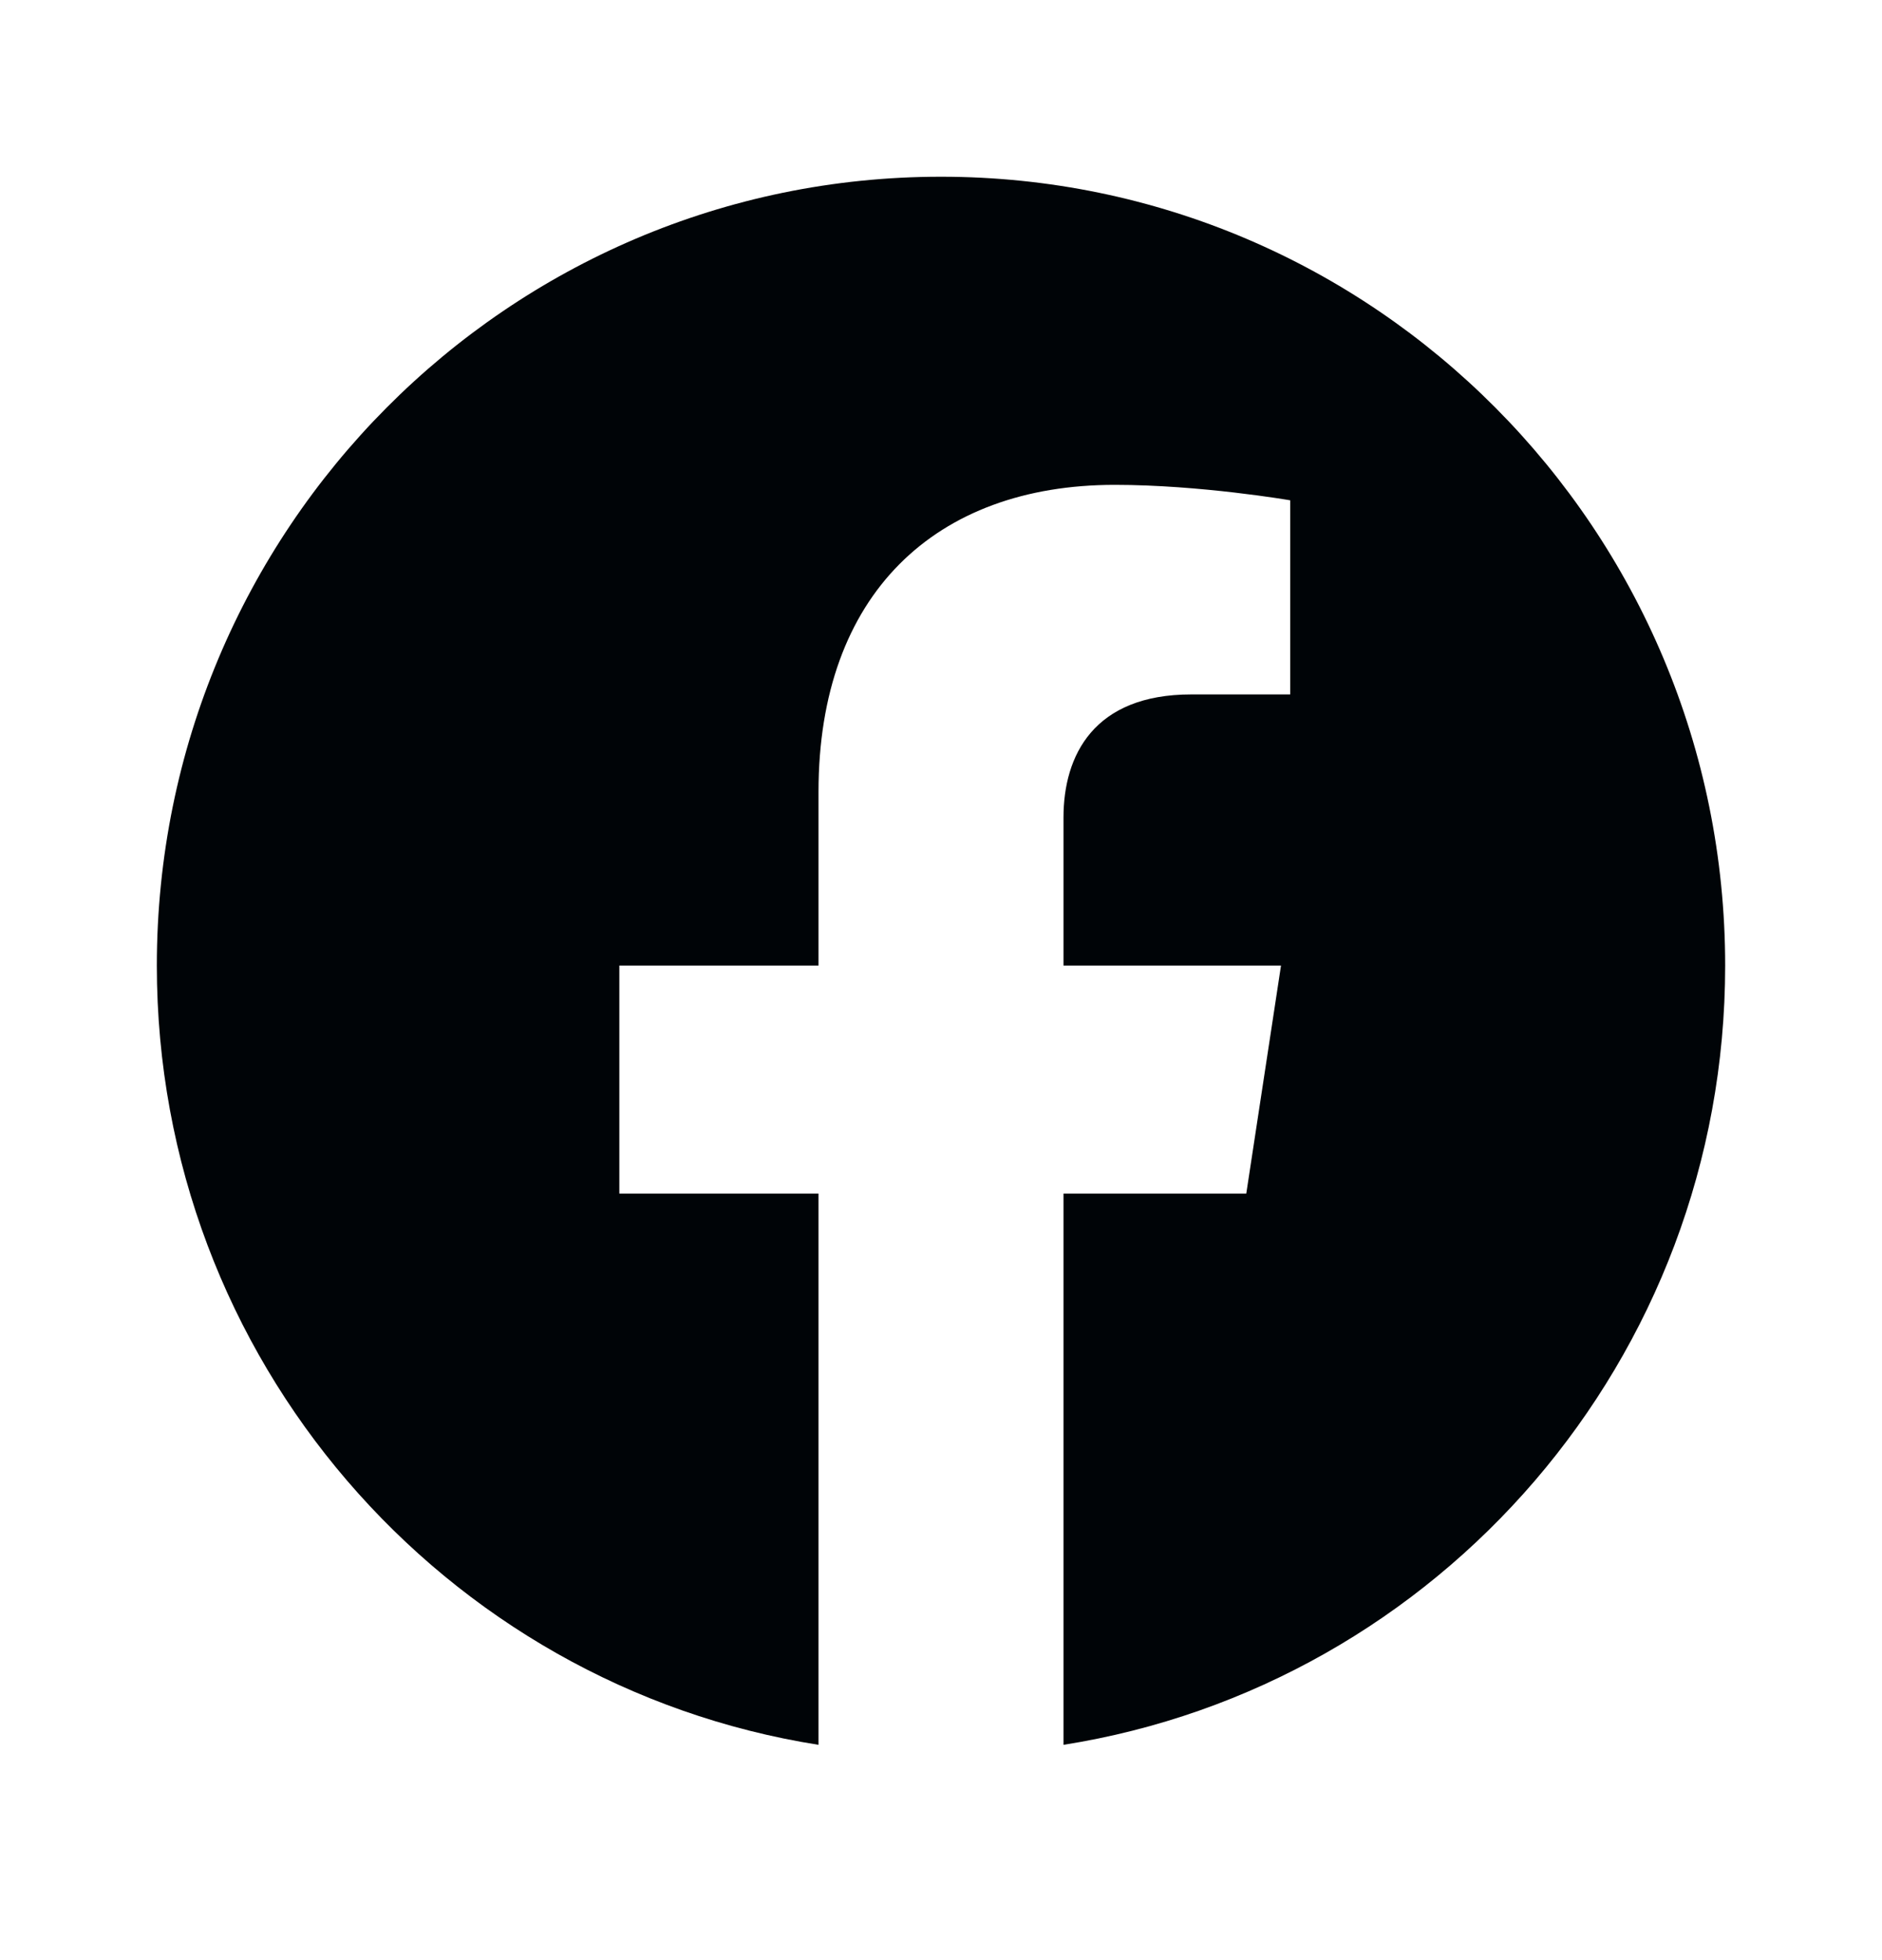
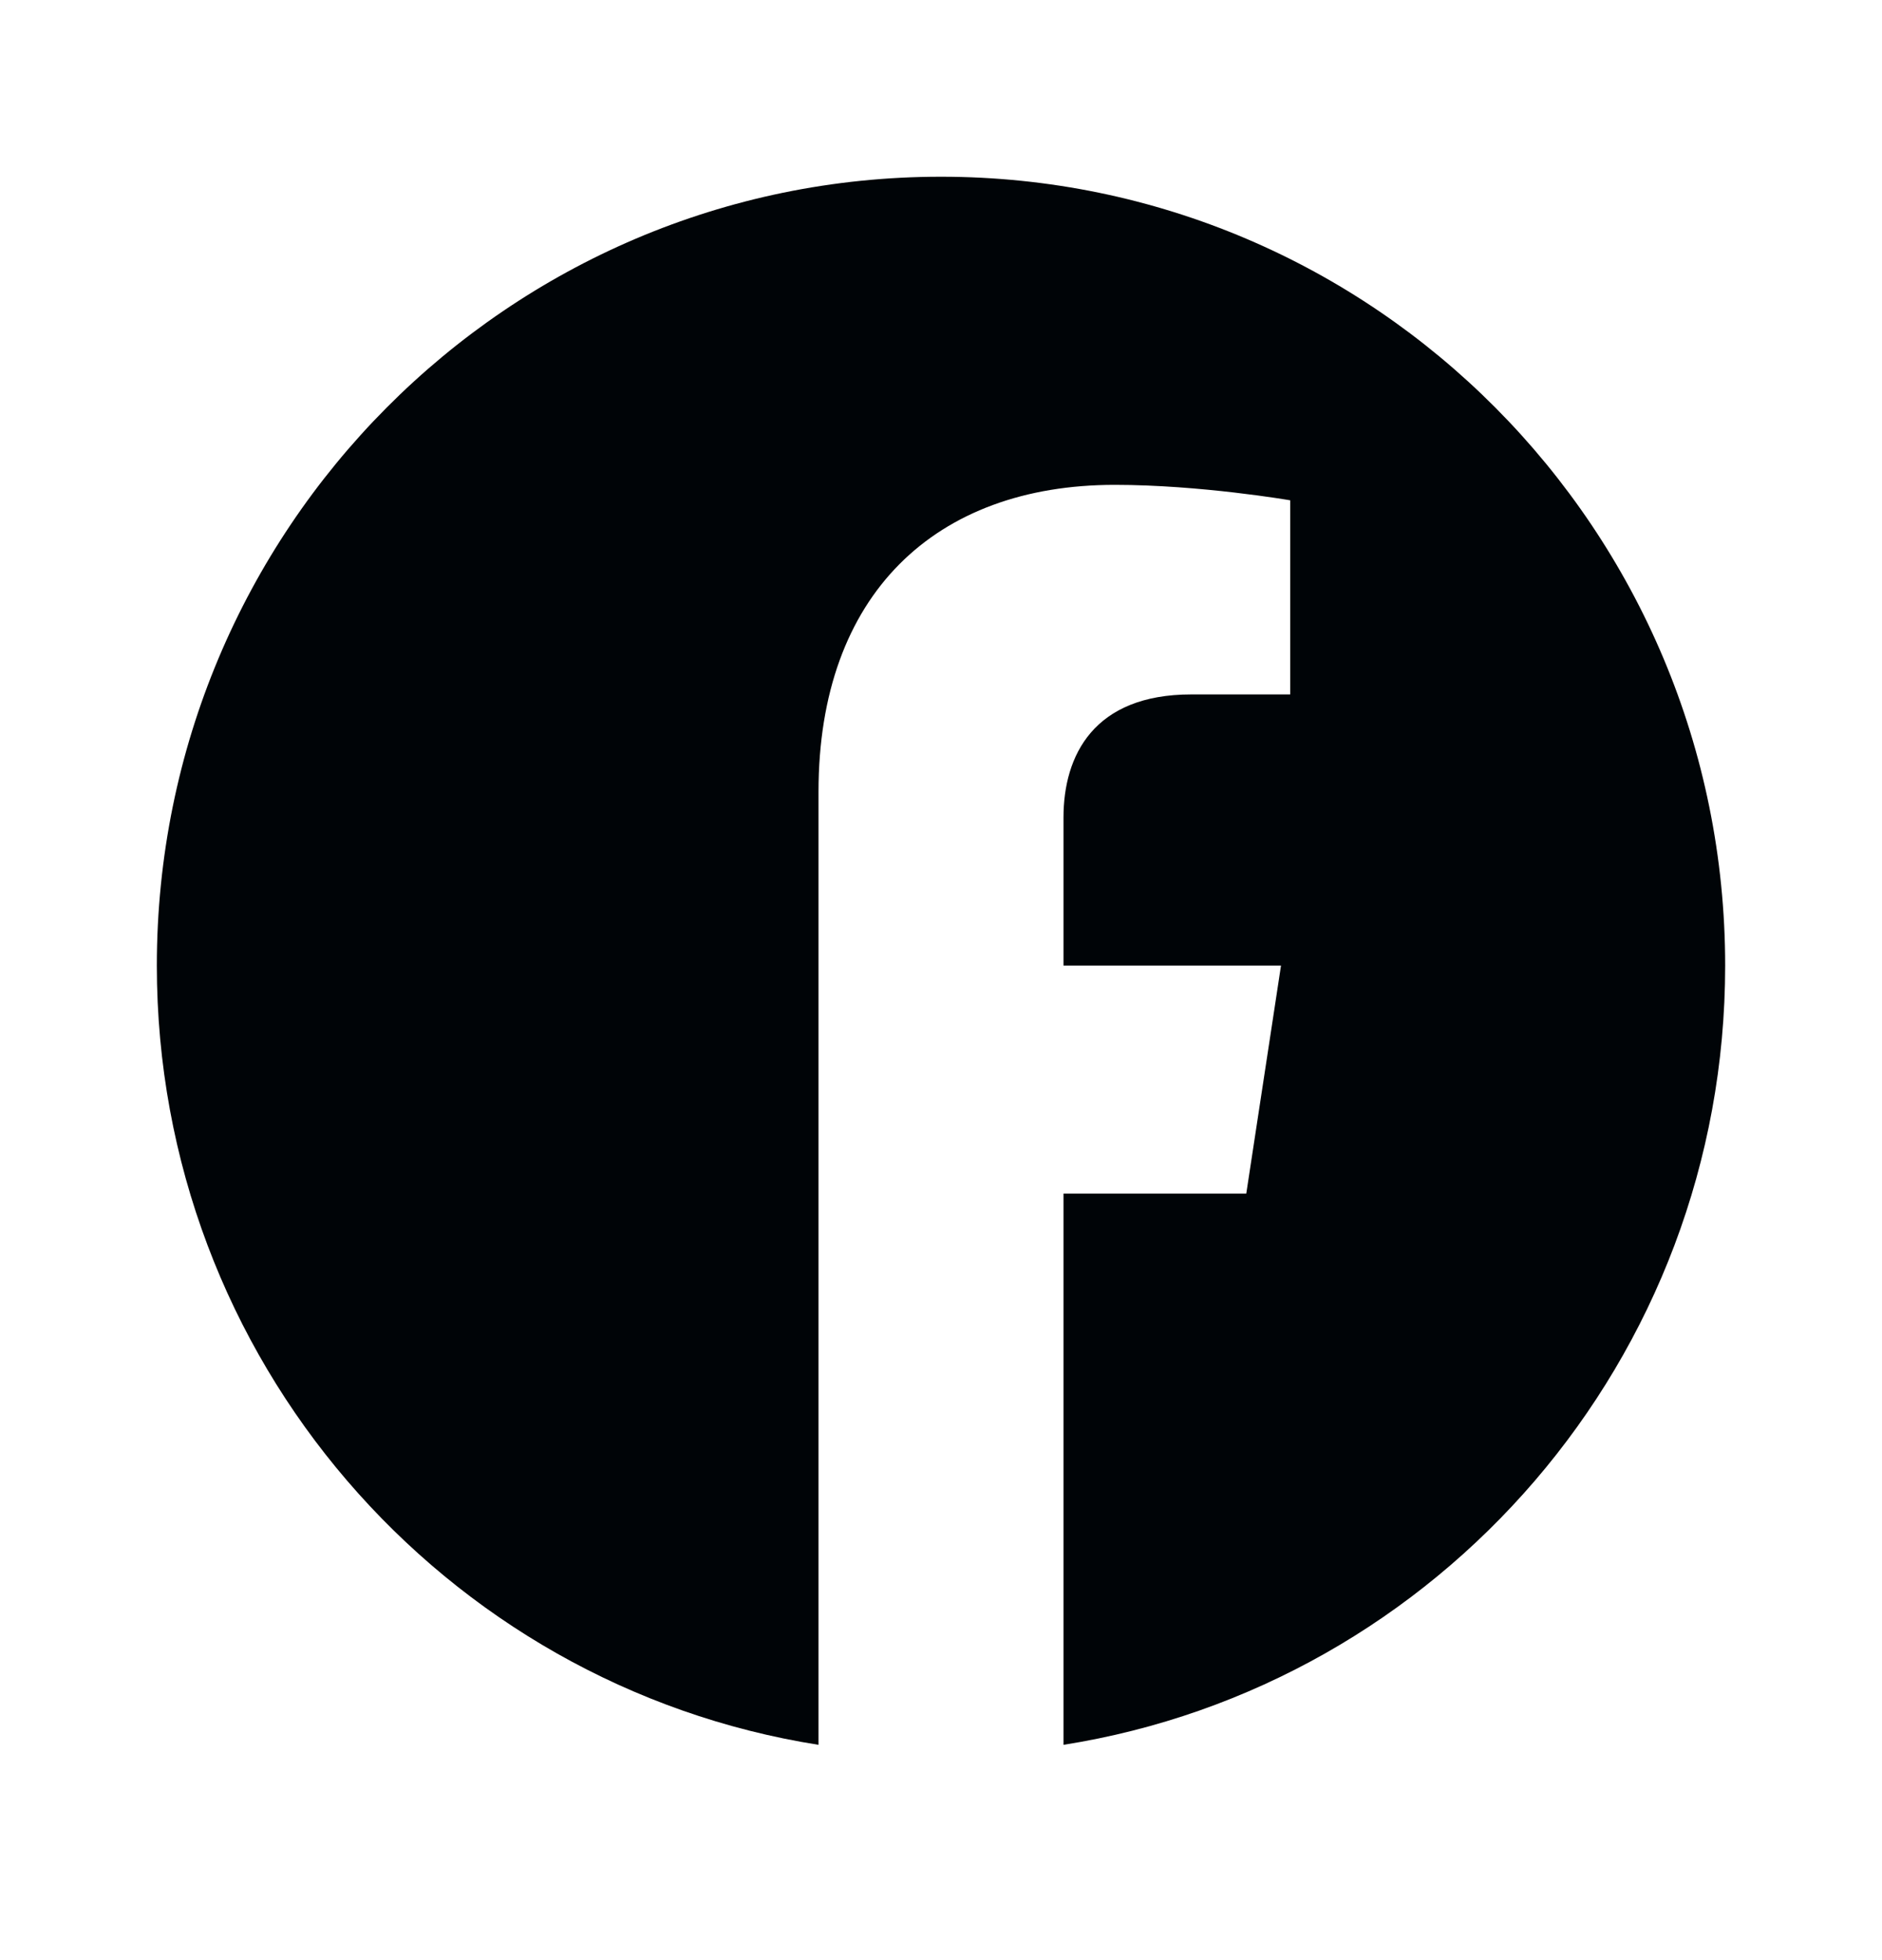
<svg xmlns="http://www.w3.org/2000/svg" width="24" height="25" viewBox="0 0 24 25" fill="none">
-   <path d="M22 12.315C22 6.758 17.523 2.254 12 2.254C6.477 2.254 2 6.758 2 12.315C2 17.337 5.657 21.499 10.438 22.254V15.223H7.898V12.315H10.438V10.098C10.438 7.577 11.931 6.184 14.215 6.184C15.309 6.184 16.453 6.381 16.453 6.381V8.857H15.192C13.95 8.857 13.562 9.632 13.562 10.428V12.315H16.336L15.893 15.223H13.562V22.254C18.343 21.499 22 17.337 22 12.315Z" fill="#000407" />
+   <path d="M22 12.315C22 6.758 17.523 2.254 12 2.254C6.477 2.254 2 6.758 2 12.315C2 17.337 5.657 21.499 10.438 22.254V15.223V12.315H10.438V10.098C10.438 7.577 11.931 6.184 14.215 6.184C15.309 6.184 16.453 6.381 16.453 6.381V8.857H15.192C13.95 8.857 13.562 9.632 13.562 10.428V12.315H16.336L15.893 15.223H13.562V22.254C18.343 21.499 22 17.337 22 12.315Z" fill="#000407" />
</svg>